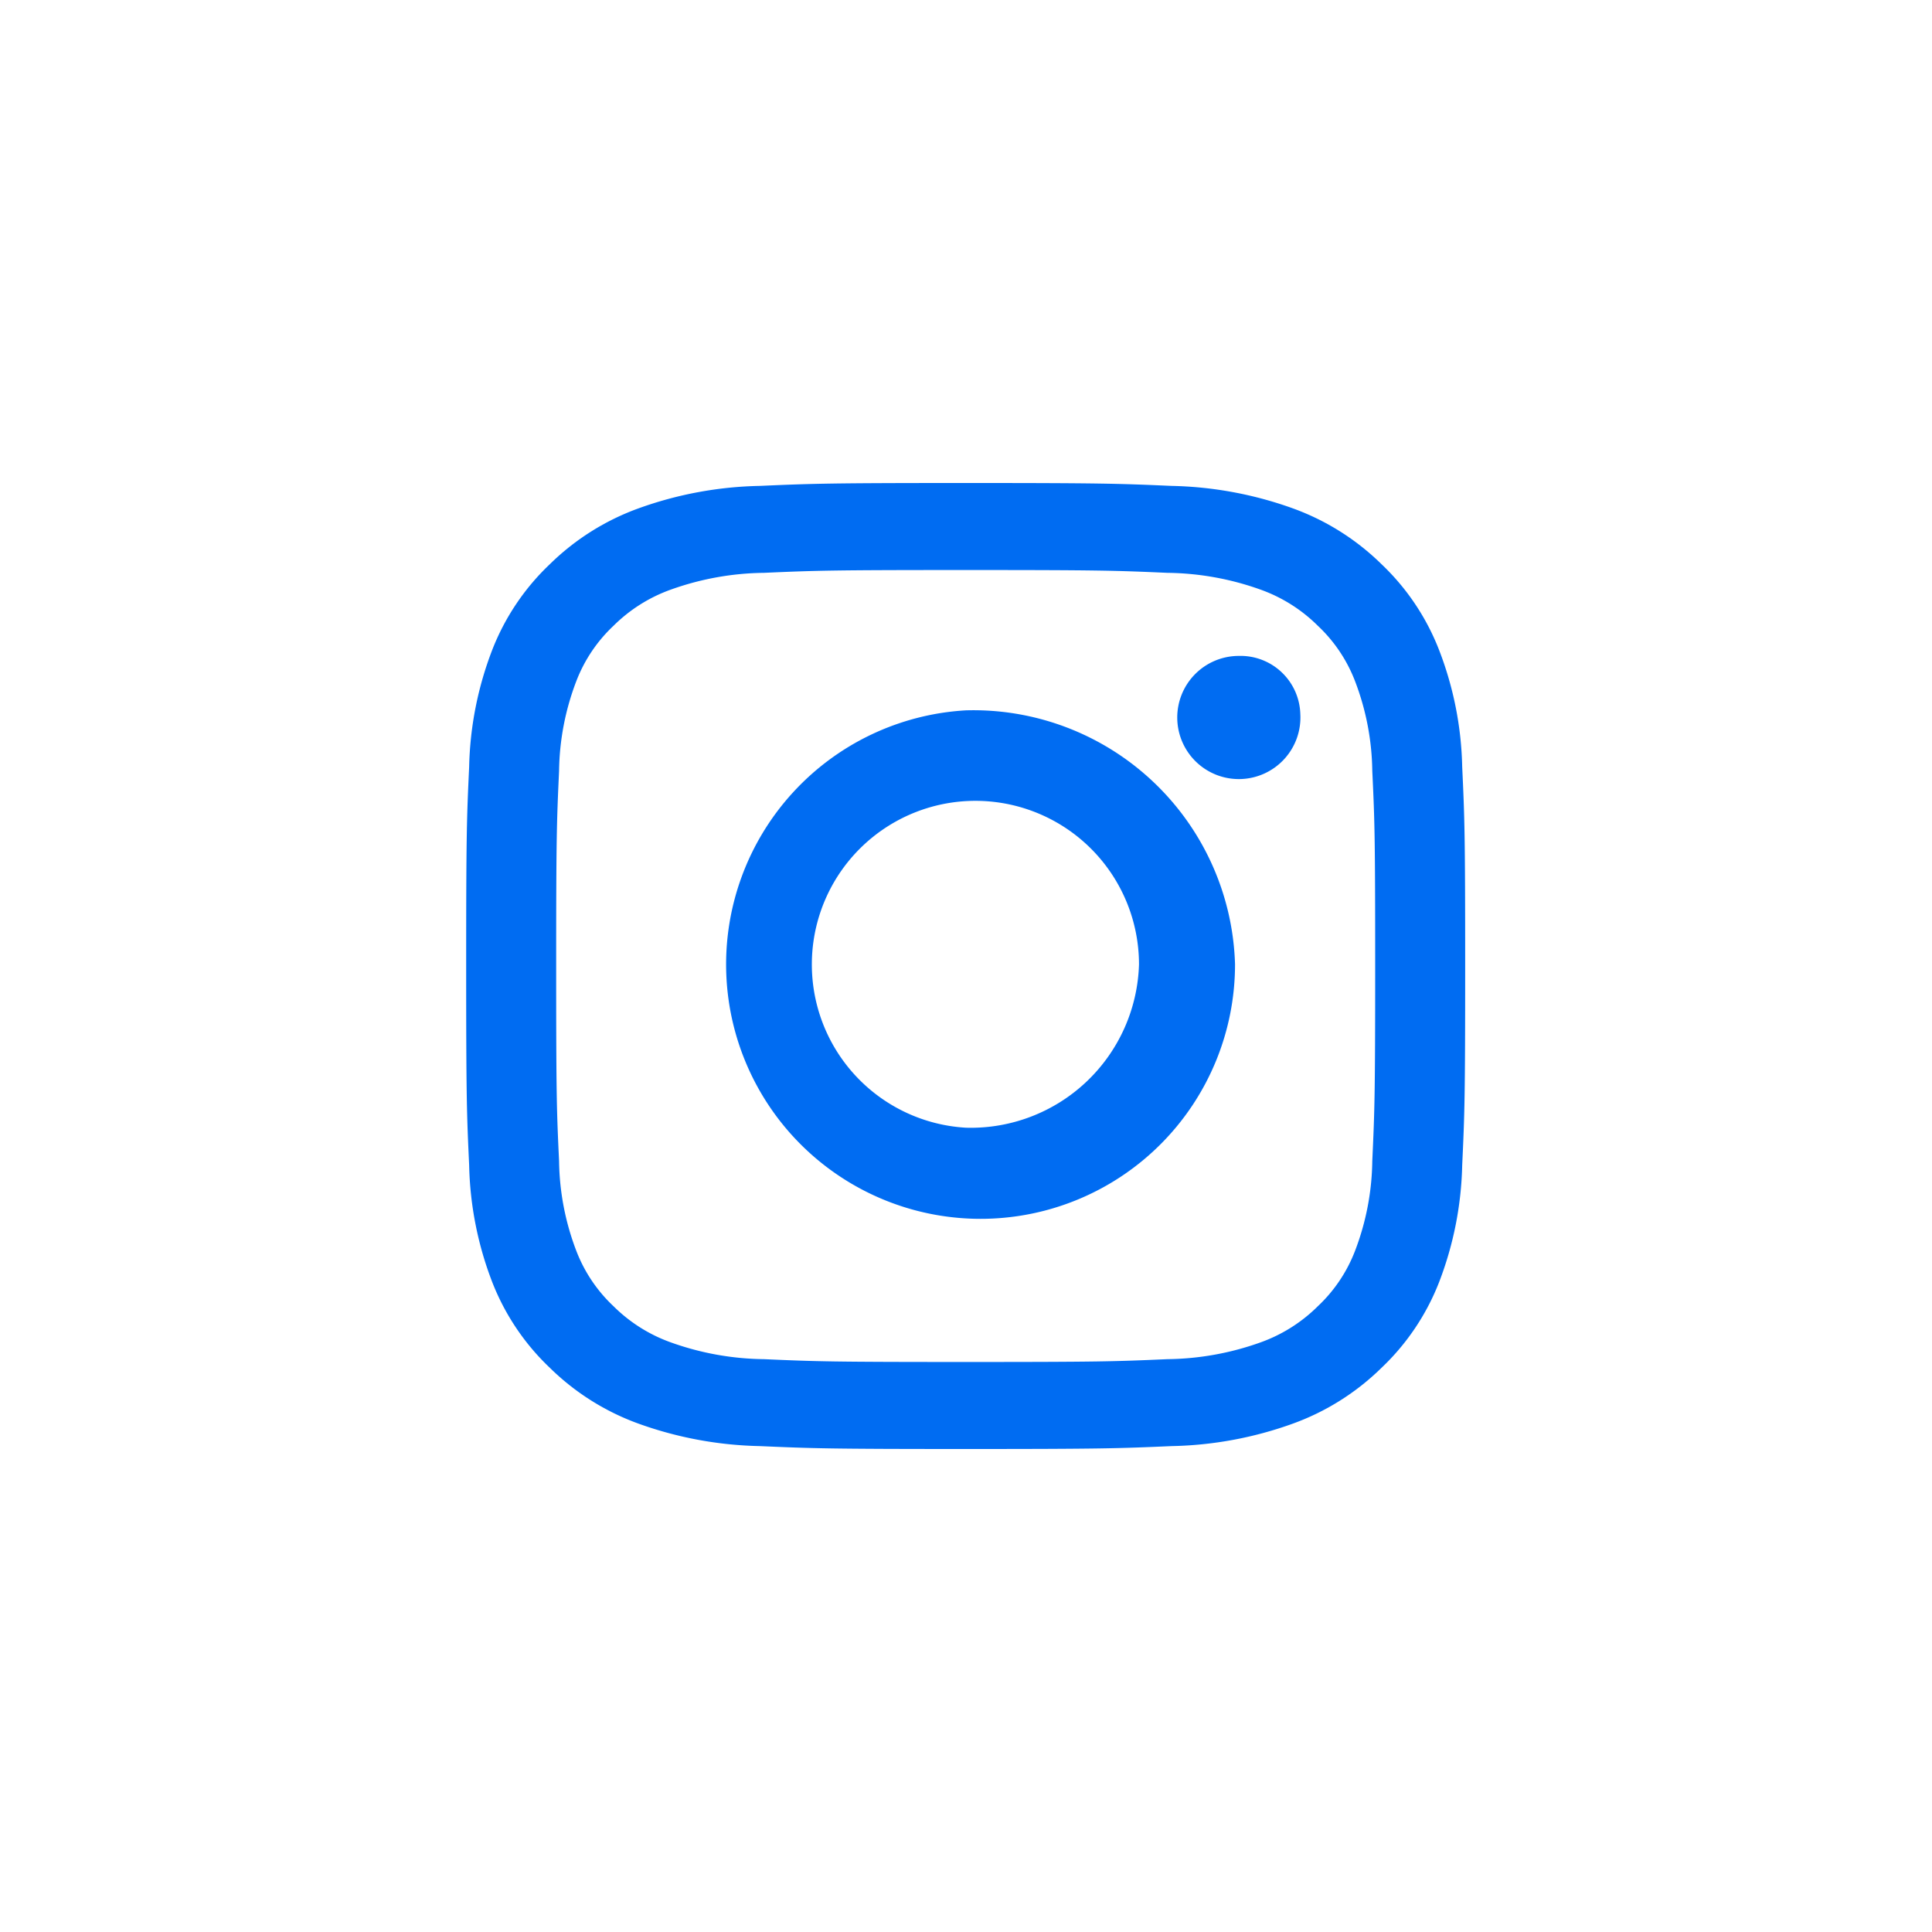
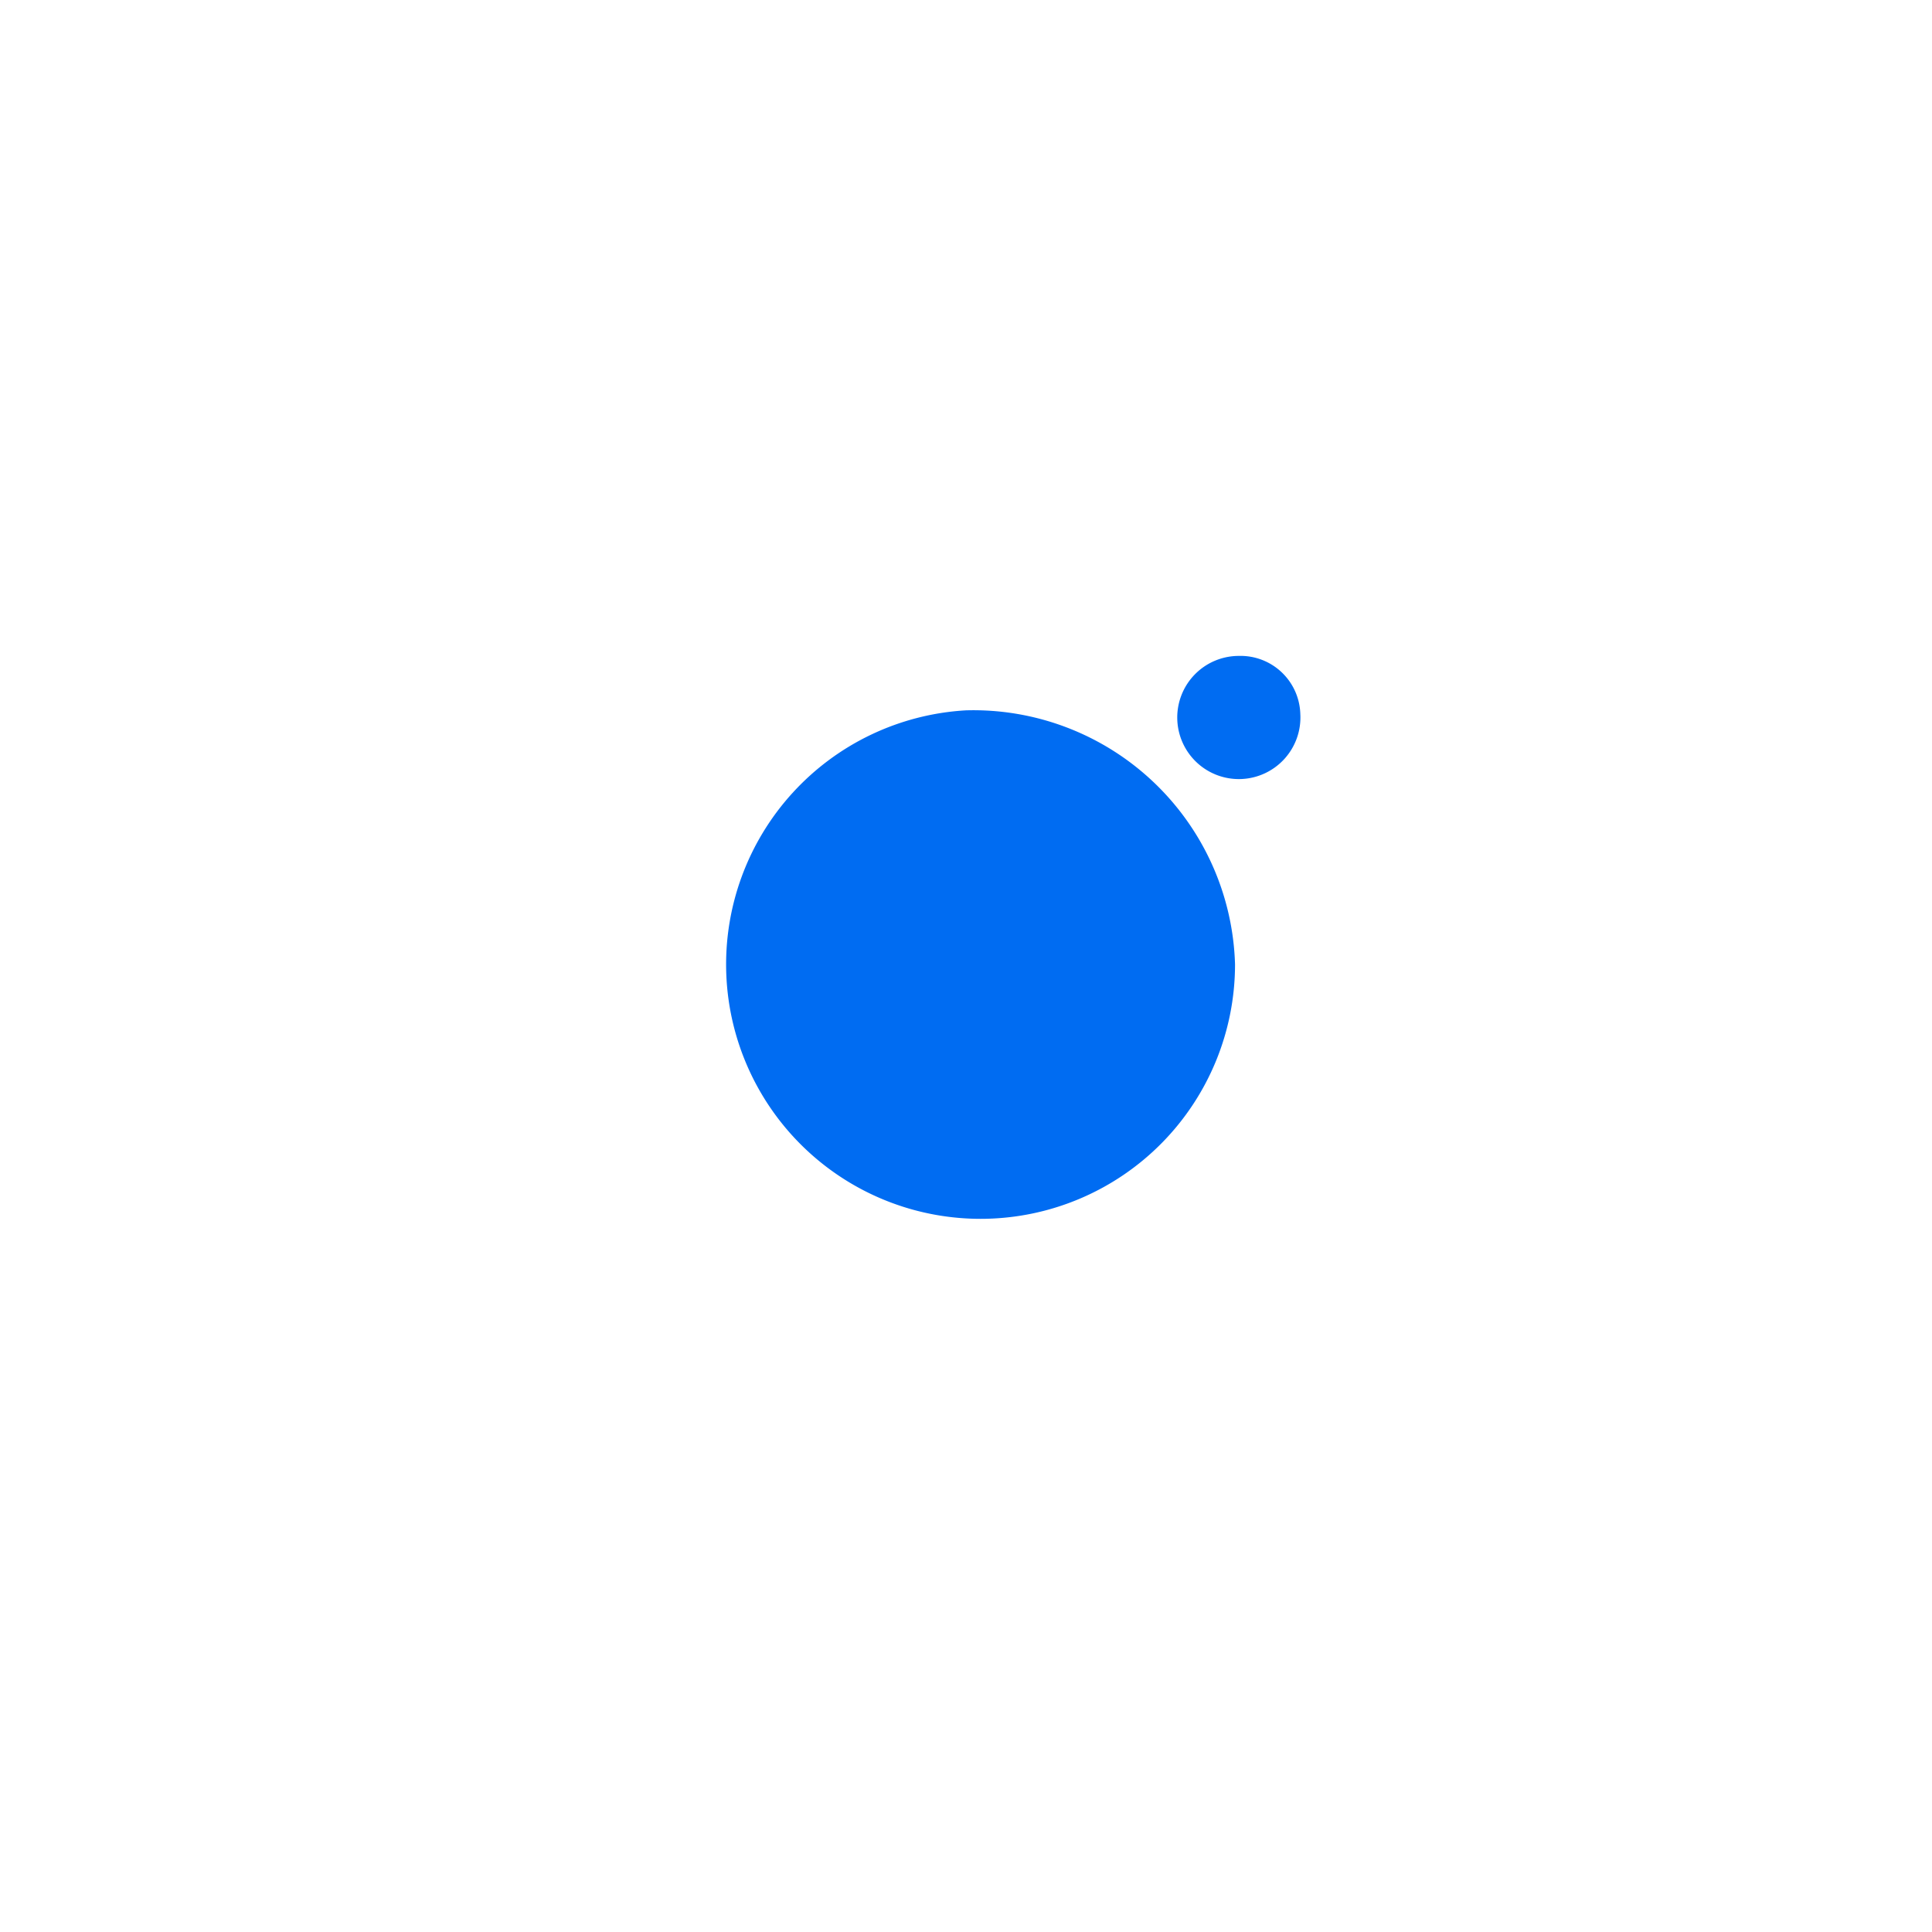
<svg xmlns="http://www.w3.org/2000/svg" width="24" height="24" viewBox="0 0 24 24">
  <defs>
    <clipPath id="b">
      <rect width="24" height="24" />
    </clipPath>
  </defs>
  <g id="a" clip-path="url(#b)">
    <g transform="translate(5.796 6)">
-       <path d="M18.2,12c-1.685,0-1.9.007-2.558.036a4.694,4.694,0,0,0-1.506.279,3.053,3.053,0,0,0-1.1.692,2.933,2.933,0,0,0-.716,1.063,4.287,4.287,0,0,0-.288,1.456c-.03.64-.037.845-.037,2.474s.007,1.834.037,2.474a4.276,4.276,0,0,0,.288,1.456,2.938,2.938,0,0,0,.716,1.063,3.053,3.053,0,0,0,1.1.692,4.719,4.719,0,0,0,1.506.279c.662.029.873.036,2.558.036s1.9-.007,2.558-.036a4.688,4.688,0,0,0,1.506-.279,3.053,3.053,0,0,0,1.1-.692,2.934,2.934,0,0,0,.716-1.063,4.3,4.3,0,0,0,.288-1.456c.03-.64.037-.845.037-2.474s-.007-1.834-.037-2.474a4.263,4.263,0,0,0-.289-1.456,2.933,2.933,0,0,0-.715-1.063,3.053,3.053,0,0,0-1.1-.692,4.713,4.713,0,0,0-1.506-.279C20.1,12.007,19.889,12,18.2,12m0,1.081c1.657,0,1.853.006,2.507.035a3.538,3.538,0,0,1,1.152.207,1.93,1.93,0,0,1,.714.449,1.854,1.854,0,0,1,.464.69,3.225,3.225,0,0,1,.214,1.114c.03.632.036.822.036,2.424s-.007,1.792-.036,2.424a3.225,3.225,0,0,1-.214,1.114,1.854,1.854,0,0,1-.464.69,1.93,1.93,0,0,1-.714.449,3.538,3.538,0,0,1-1.152.207c-.654.029-.85.035-2.507.035s-1.853-.006-2.507-.035a3.535,3.535,0,0,1-1.152-.207,1.93,1.93,0,0,1-.714-.449,1.855,1.855,0,0,1-.464-.69,3.225,3.225,0,0,1-.214-1.114c-.03-.632-.036-.822-.036-2.424s.007-1.792.036-2.424a3.225,3.225,0,0,1,.214-1.114,1.854,1.854,0,0,1,.464-.69,1.93,1.93,0,0,1,.714-.449,3.535,3.535,0,0,1,1.152-.207c.654-.029.85-.035,2.507-.035" transform="translate(-12 -12)" fill="#006cf2" fill-rule="evenodd" />
-       <path d="M21.341,17.176a3.161,3.161,0,1,0,3.341,3.156,3.252,3.252,0,0,0-3.341-3.156m0,5.185a2.032,2.032,0,1,1,2.148-2.029,2.091,2.091,0,0,1-2.148,2.029m4.152-5.14a.765.765,0,1,1-.764-.721.743.743,0,0,1,.764.721" transform="translate(-15.136 -14.352)" fill="#006cf2" fill-rule="evenodd" />
+       <path d="M21.341,17.176a3.161,3.161,0,1,0,3.341,3.156,3.252,3.252,0,0,0-3.341-3.156m0,5.185m4.152-5.14a.765.765,0,1,1-.764-.721.743.743,0,0,1,.764.721" transform="translate(-15.136 -14.352)" fill="#006cf2" fill-rule="evenodd" />
    </g>
  </g>
</svg>